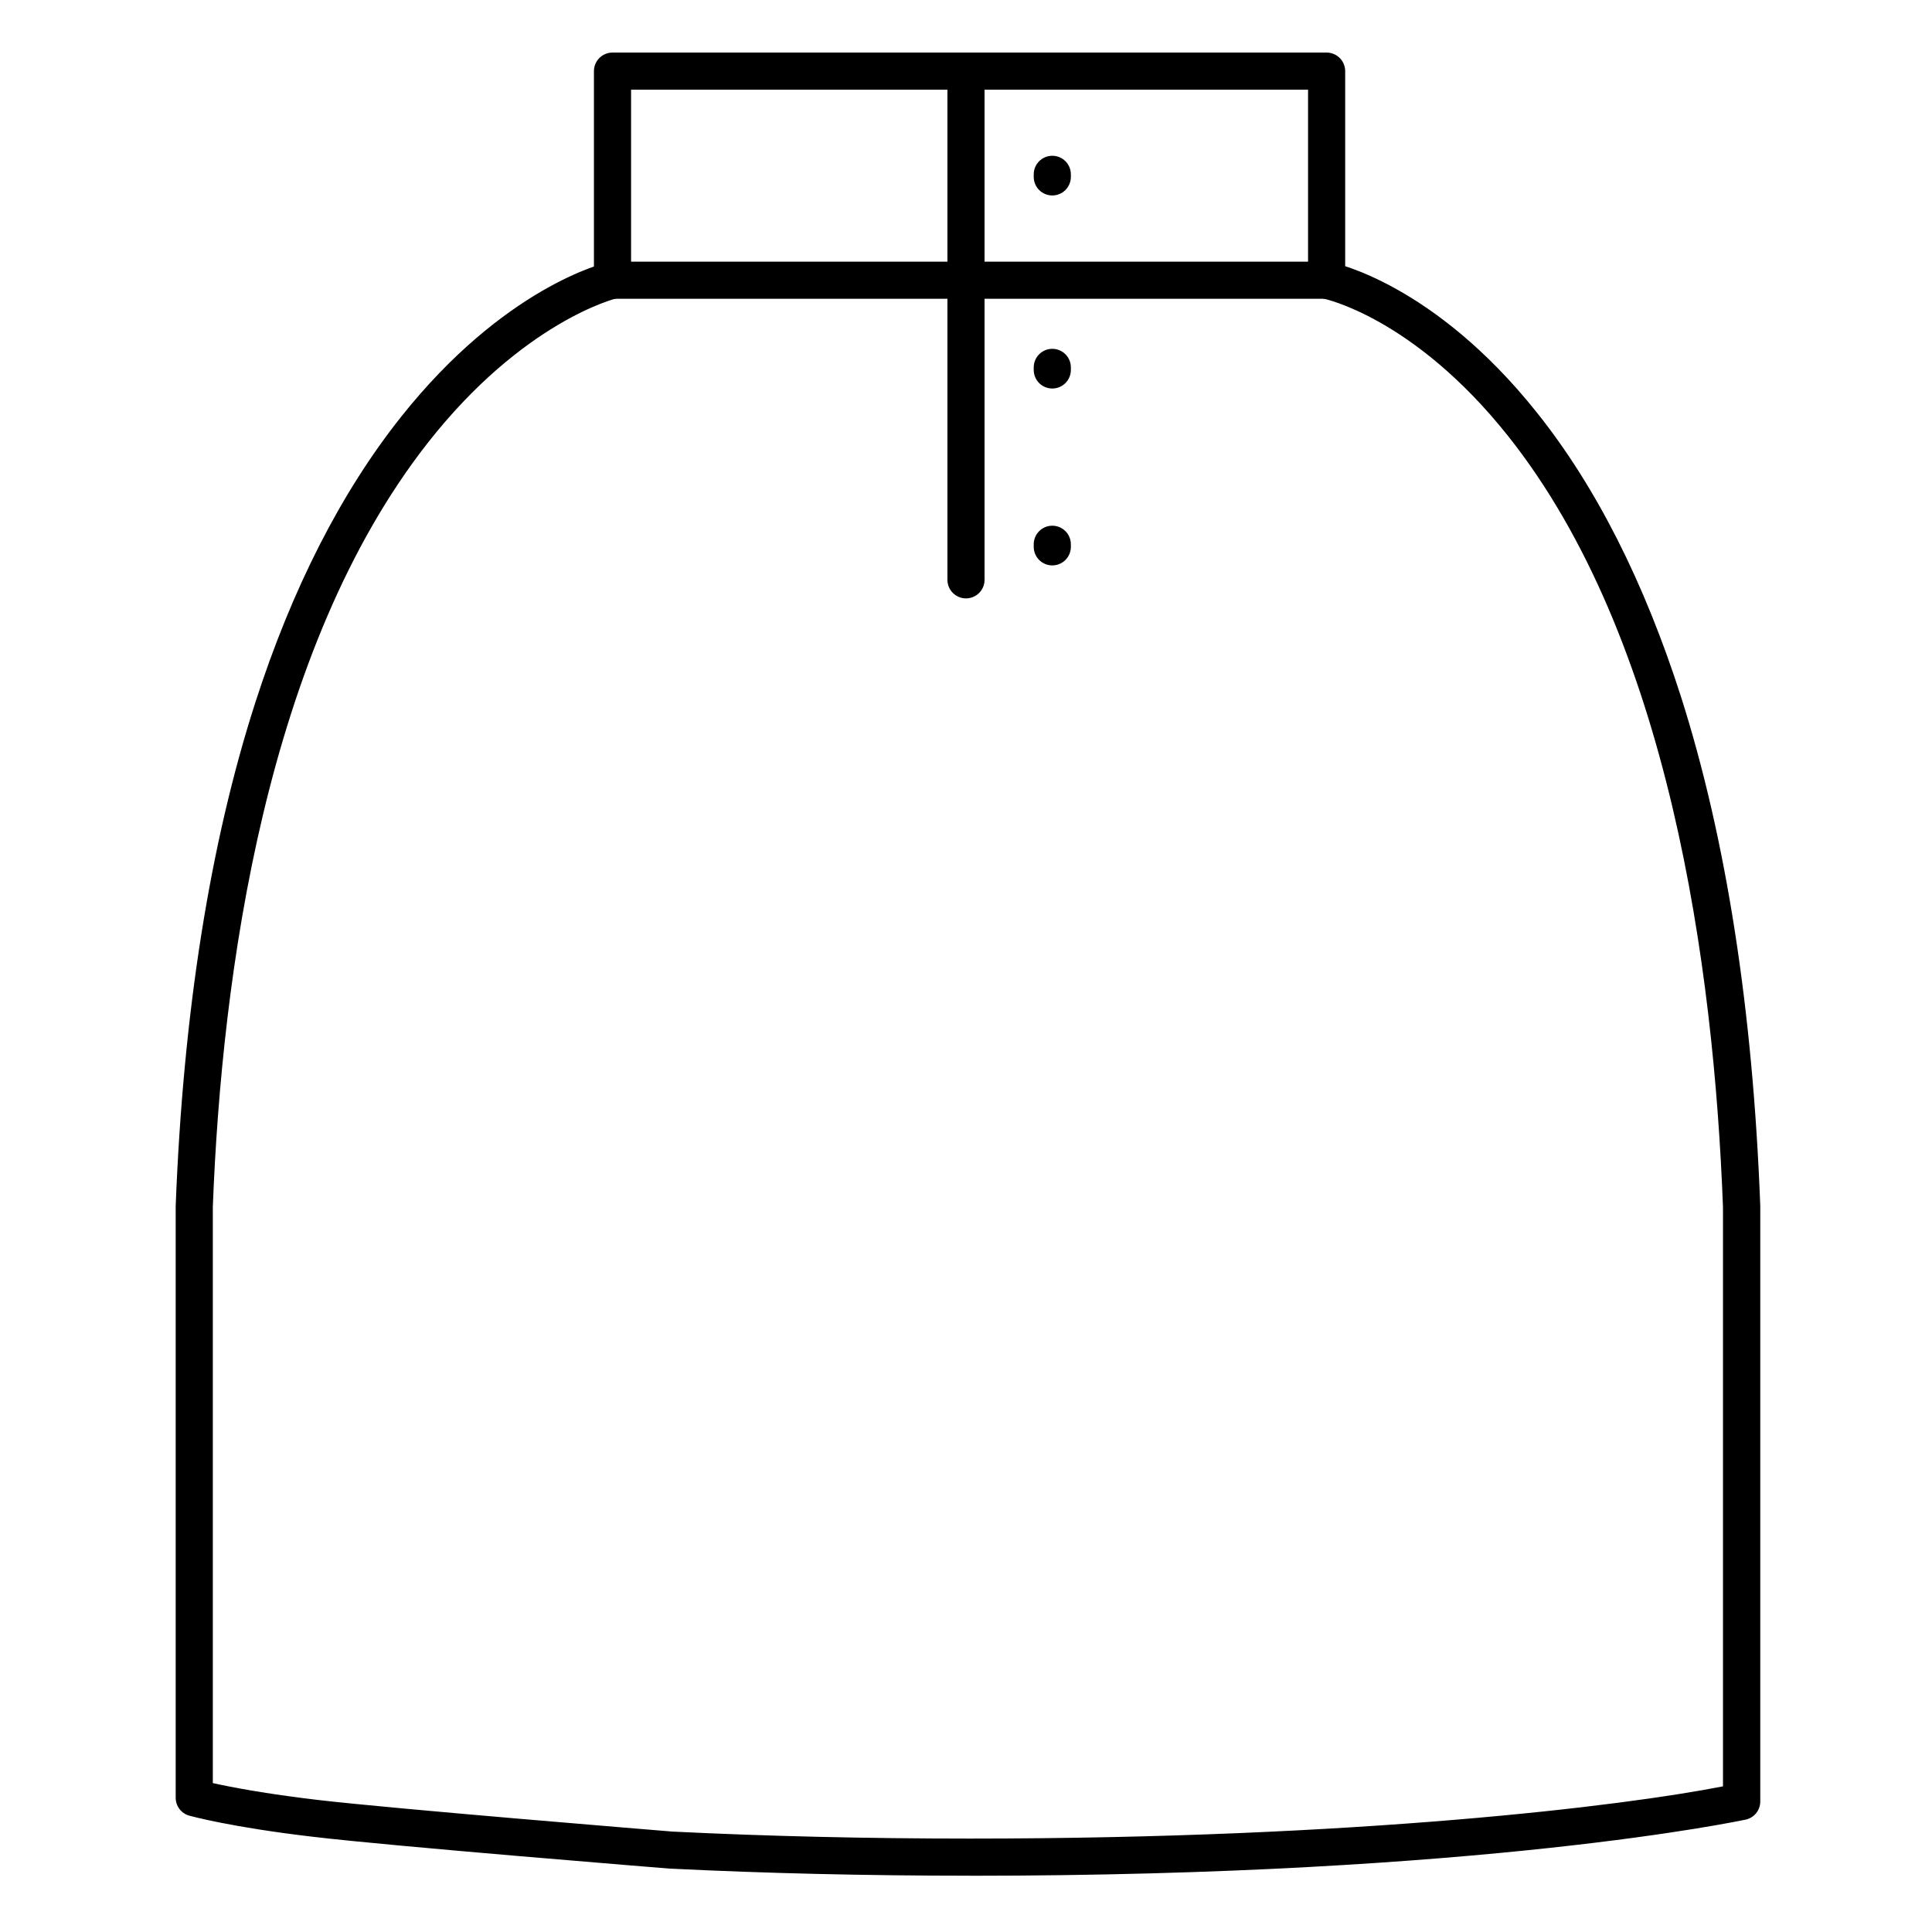
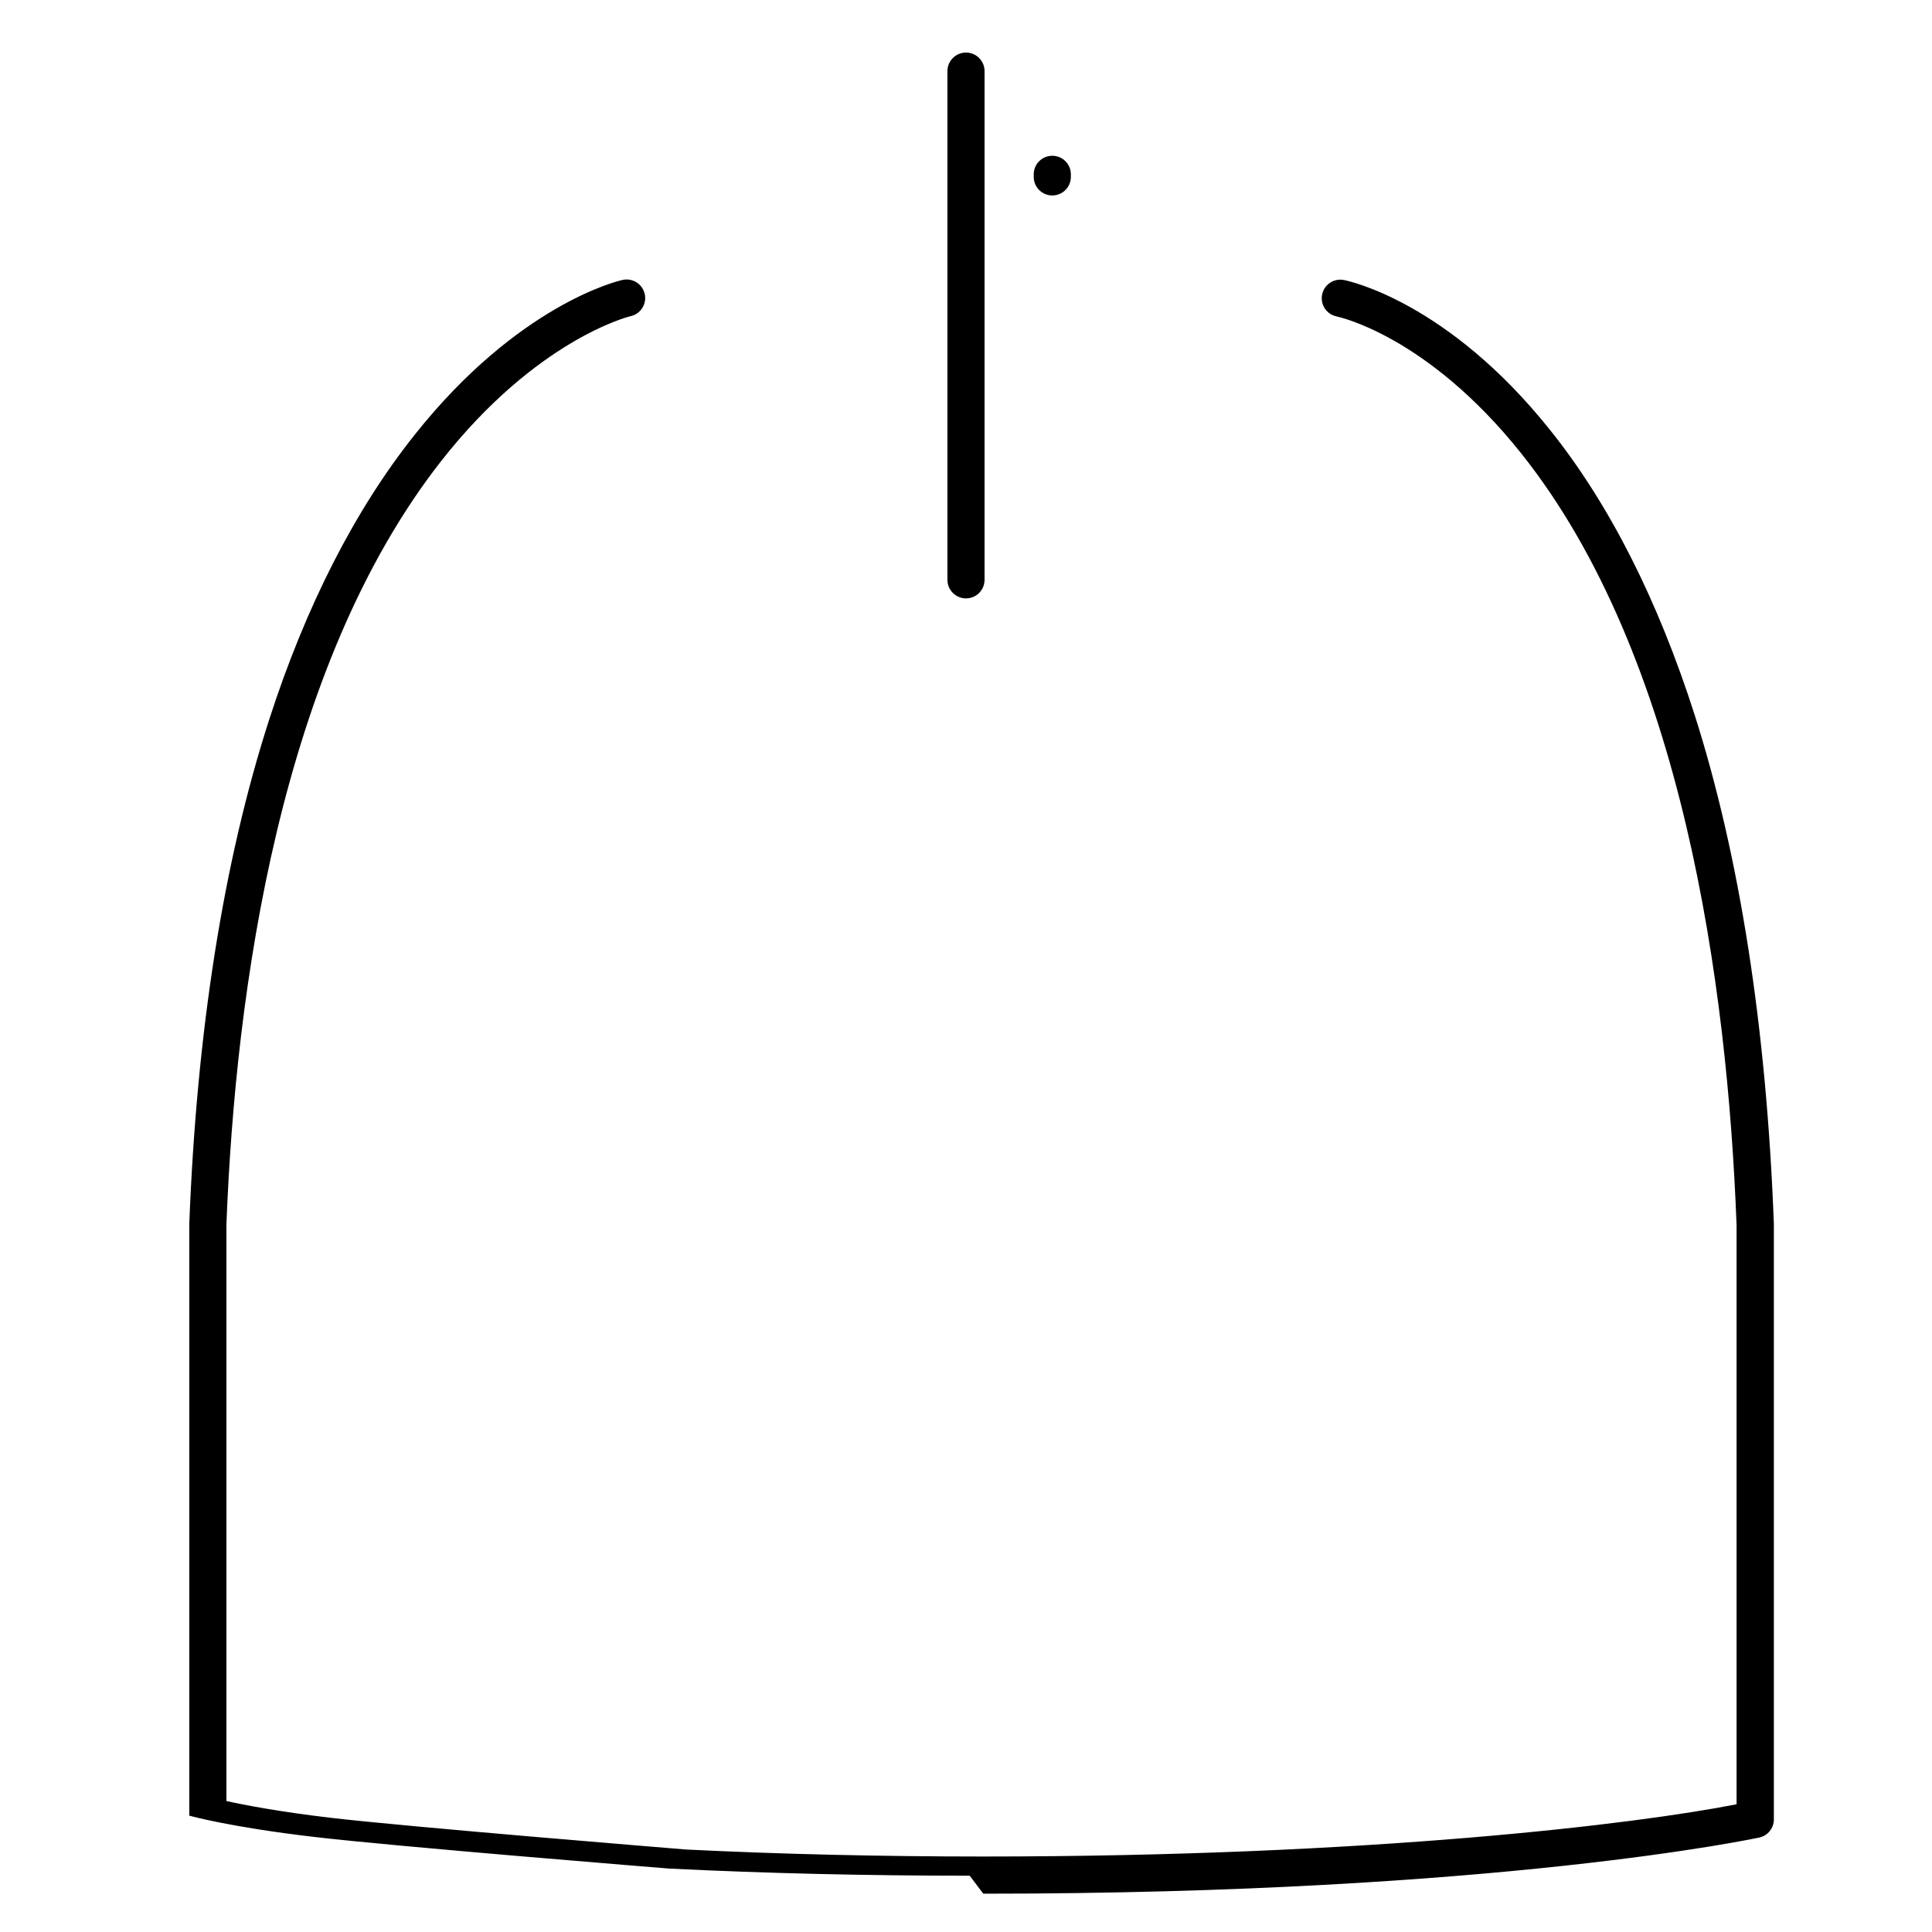
<svg xmlns="http://www.w3.org/2000/svg" fill="#000000" width="800px" height="800px" version="1.1" viewBox="144 144 512 512">
  <g>
-     <path d="m495.57 223.18h-189.25c-2.719 0-4.922-2.203-4.922-4.922v-55.406c0-2.719 2.203-4.922 4.922-4.922h189.25c1.305 0 2.555 0.52 3.477 1.441s1.441 2.176 1.441 3.481v55.406c0 1.305-0.52 2.559-1.441 3.481-0.922 0.922-2.172 1.441-3.477 1.441zm-184.33-9.84h179.41v-45.57h-179.41z" />
-     <path d="m400.98 641.08c-27.395 0-54.07-0.629-79.281-1.871h-0.156c-0.727-0.059-73.359-5.902-94.582-8.441-21.648-2.527-32.355-5.481-32.797-5.598h-0.004c-2.133-0.594-3.606-2.539-3.602-4.754v-156.81c1.969-51.168 9.082-96.137 21.145-133.56 9.73-30.148 22.691-55.566 38.535-75.512 27.406-34.539 53.875-40.816 54.984-41.062h0.004c1.289-0.336 2.656-0.133 3.793 0.562 1.137 0.691 1.945 1.816 2.238 3.117 0.293 1.297 0.047 2.66-0.684 3.773-0.727 1.117-1.875 1.887-3.184 2.141-0.227 0.059-24.785 6.102-50.086 38.375-42.688 54.492-54.516 140.14-56.906 202.43v152.67c4.684 1.031 13.922 2.832 27.699 4.449 20.742 2.43 91.414 8.176 94.16 8.402 25.023 1.23 51.512 1.852 78.719 1.852 102.93 0 173.18-8.641 199.63-13.844v-153.5c-2.41-63.664-14.277-150.79-57.07-204.5-25.004-31.359-48.641-36.23-48.875-36.281v-0.004c-2.668-0.516-4.41-3.098-3.894-5.766 0.516-2.672 3.098-4.414 5.766-3.898 1.113 0.215 27.453 5.648 54.699 39.812 15.742 19.68 28.535 45.078 38.25 75.383 11.977 37.59 19.051 83 21.008 134.98v157.79c0 2.309-1.605 4.305-3.856 4.801-0.711 0.121-68.941 14.879-205.66 14.879z" />
+     <path d="m400.98 641.08c-27.395 0-54.07-0.629-79.281-1.871h-0.156c-0.727-0.059-73.359-5.902-94.582-8.441-21.648-2.527-32.355-5.481-32.797-5.598h-0.004v-156.81c1.969-51.168 9.082-96.137 21.145-133.56 9.73-30.148 22.691-55.566 38.535-75.512 27.406-34.539 53.875-40.816 54.984-41.062h0.004c1.289-0.336 2.656-0.133 3.793 0.562 1.137 0.691 1.945 1.816 2.238 3.117 0.293 1.297 0.047 2.66-0.684 3.773-0.727 1.117-1.875 1.887-3.184 2.141-0.227 0.059-24.785 6.102-50.086 38.375-42.688 54.492-54.516 140.14-56.906 202.43v152.67c4.684 1.031 13.922 2.832 27.699 4.449 20.742 2.43 91.414 8.176 94.16 8.402 25.023 1.23 51.512 1.852 78.719 1.852 102.93 0 173.18-8.641 199.63-13.844v-153.5c-2.41-63.664-14.277-150.79-57.07-204.5-25.004-31.359-48.641-36.23-48.875-36.281v-0.004c-2.668-0.516-4.41-3.098-3.894-5.766 0.516-2.672 3.098-4.414 5.766-3.898 1.113 0.215 27.453 5.648 54.699 39.812 15.742 19.68 28.535 45.078 38.25 75.383 11.977 37.59 19.051 83 21.008 134.98v157.79c0 2.309-1.605 4.305-3.856 4.801-0.711 0.121-68.941 14.879-205.66 14.879z" />
    <path d="m400 302.58c-2.719 0-4.922-2.203-4.922-4.918v-134.81c0-2.719 2.203-4.922 4.922-4.922 2.715 0 4.918 2.203 4.918 4.922v134.81c0 1.305-0.52 2.555-1.441 3.477-0.922 0.922-2.172 1.441-3.477 1.441z" />
-     <path d="m422.87 246.96c-2.719 0-4.922-2.203-4.922-4.918v-0.68c0-2.719 2.203-4.918 4.922-4.918s4.918 2.199 4.918 4.918v0.68c0 1.305-0.516 2.555-1.438 3.477-0.926 0.926-2.176 1.441-3.481 1.441z" />
    <path d="m422.87 195.8c-2.719 0-4.922-2.203-4.922-4.918v-0.68c0-2.719 2.203-4.922 4.922-4.922s4.918 2.203 4.918 4.922v0.68c0 1.305-0.516 2.555-1.438 3.477-0.926 0.926-2.176 1.441-3.481 1.441z" />
-     <path d="m422.87 293.84c-2.719 0-4.922-2.203-4.922-4.922v-0.68c0-2.715 2.203-4.918 4.922-4.918s4.918 2.203 4.918 4.918v0.68c0 1.305-0.516 2.559-1.438 3.481-0.926 0.922-2.176 1.441-3.481 1.441z" />
  </g>
</svg>